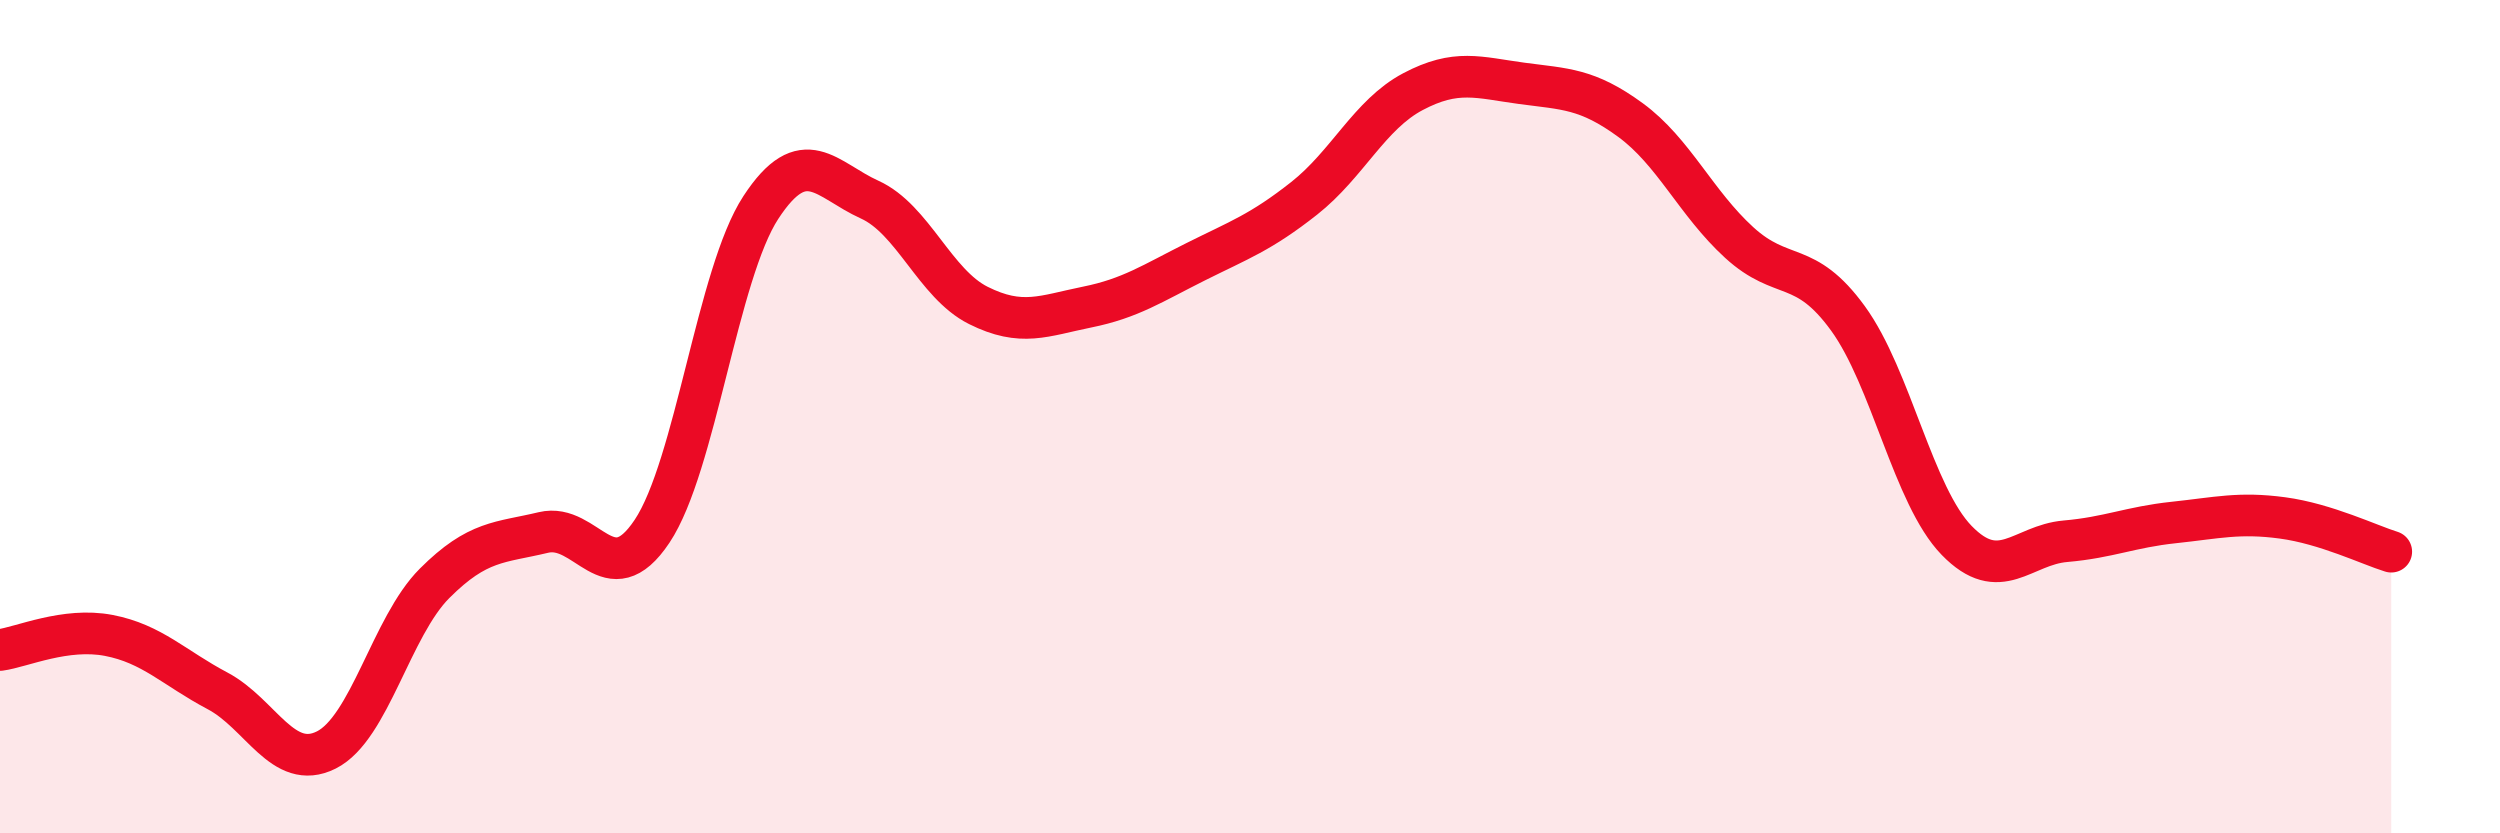
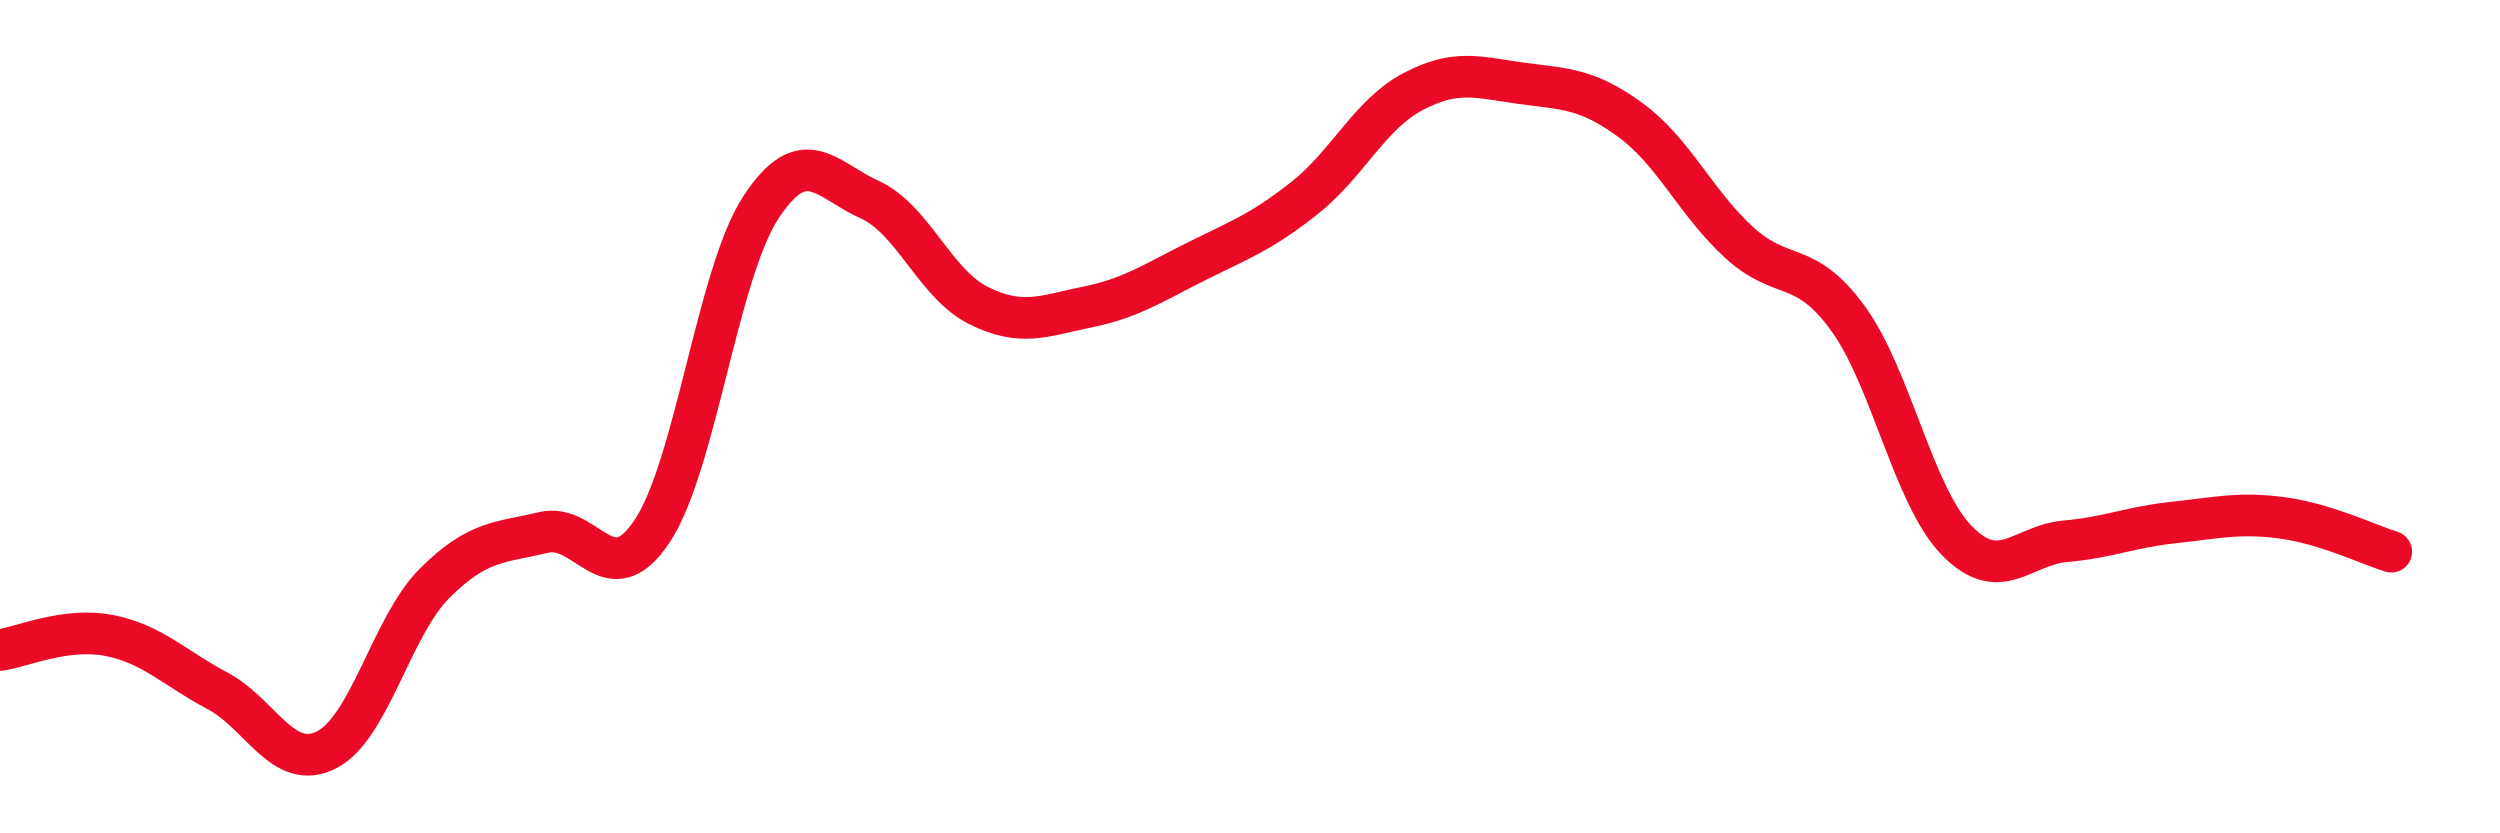
<svg xmlns="http://www.w3.org/2000/svg" width="60" height="20" viewBox="0 0 60 20">
-   <path d="M 0,15.6 C 0.52,15.53 1.57,15.05 2.61,15.25 C 3.65,15.45 4.18,16.03 5.22,16.58 C 6.26,17.13 6.79,18.52 7.83,18 C 8.87,17.48 9.39,15.04 10.43,14 C 11.47,12.96 12,13.03 13.04,12.78 C 14.08,12.53 14.61,14.31 15.65,12.75 C 16.69,11.19 17.22,6.57 18.26,4.98 C 19.3,3.39 19.83,4.32 20.87,4.79 C 21.91,5.26 22.44,6.81 23.48,7.33 C 24.52,7.85 25.05,7.58 26.09,7.37 C 27.13,7.16 27.66,6.8 28.7,6.28 C 29.74,5.76 30.26,5.58 31.3,4.76 C 32.34,3.94 32.87,2.75 33.91,2.2 C 34.95,1.65 35.48,1.86 36.52,2 C 37.56,2.14 38.09,2.12 39.13,2.88 C 40.17,3.64 40.7,4.87 41.74,5.82 C 42.78,6.77 43.31,6.21 44.35,7.64 C 45.39,9.07 45.92,11.9 46.96,12.97 C 48,14.04 48.53,13.08 49.57,12.99 C 50.61,12.9 51.13,12.65 52.17,12.54 C 53.21,12.43 53.74,12.29 54.78,12.43 C 55.82,12.57 56.87,13.08 57.39,13.24L57.39 20L0 20Z" fill="#EB0A25" opacity="0.1" stroke-linecap="round" stroke-linejoin="round" />
  <path d="M 0,15.6 C 0.52,15.53 1.57,15.05 2.61,15.25 C 3.65,15.45 4.18,16.03 5.22,16.58 C 6.26,17.13 6.79,18.52 7.83,18 C 8.87,17.48 9.39,15.04 10.43,14 C 11.47,12.96 12,13.03 13.04,12.78 C 14.08,12.53 14.61,14.31 15.65,12.75 C 16.69,11.19 17.22,6.57 18.26,4.98 C 19.3,3.39 19.83,4.32 20.87,4.79 C 21.91,5.26 22.44,6.81 23.48,7.33 C 24.52,7.85 25.05,7.58 26.09,7.37 C 27.13,7.16 27.66,6.8 28.7,6.28 C 29.74,5.76 30.26,5.58 31.3,4.76 C 32.34,3.94 32.87,2.75 33.91,2.2 C 34.95,1.65 35.48,1.86 36.52,2 C 37.56,2.14 38.09,2.12 39.13,2.88 C 40.17,3.64 40.7,4.87 41.74,5.82 C 42.78,6.77 43.31,6.21 44.35,7.64 C 45.39,9.07 45.92,11.9 46.96,12.97 C 48,14.04 48.53,13.08 49.57,12.99 C 50.61,12.9 51.13,12.65 52.17,12.54 C 53.21,12.43 53.74,12.29 54.78,12.43 C 55.82,12.57 56.87,13.08 57.39,13.24" stroke="#EB0A25" stroke-width="1" fill="none" stroke-linecap="round" stroke-linejoin="round" />
</svg>